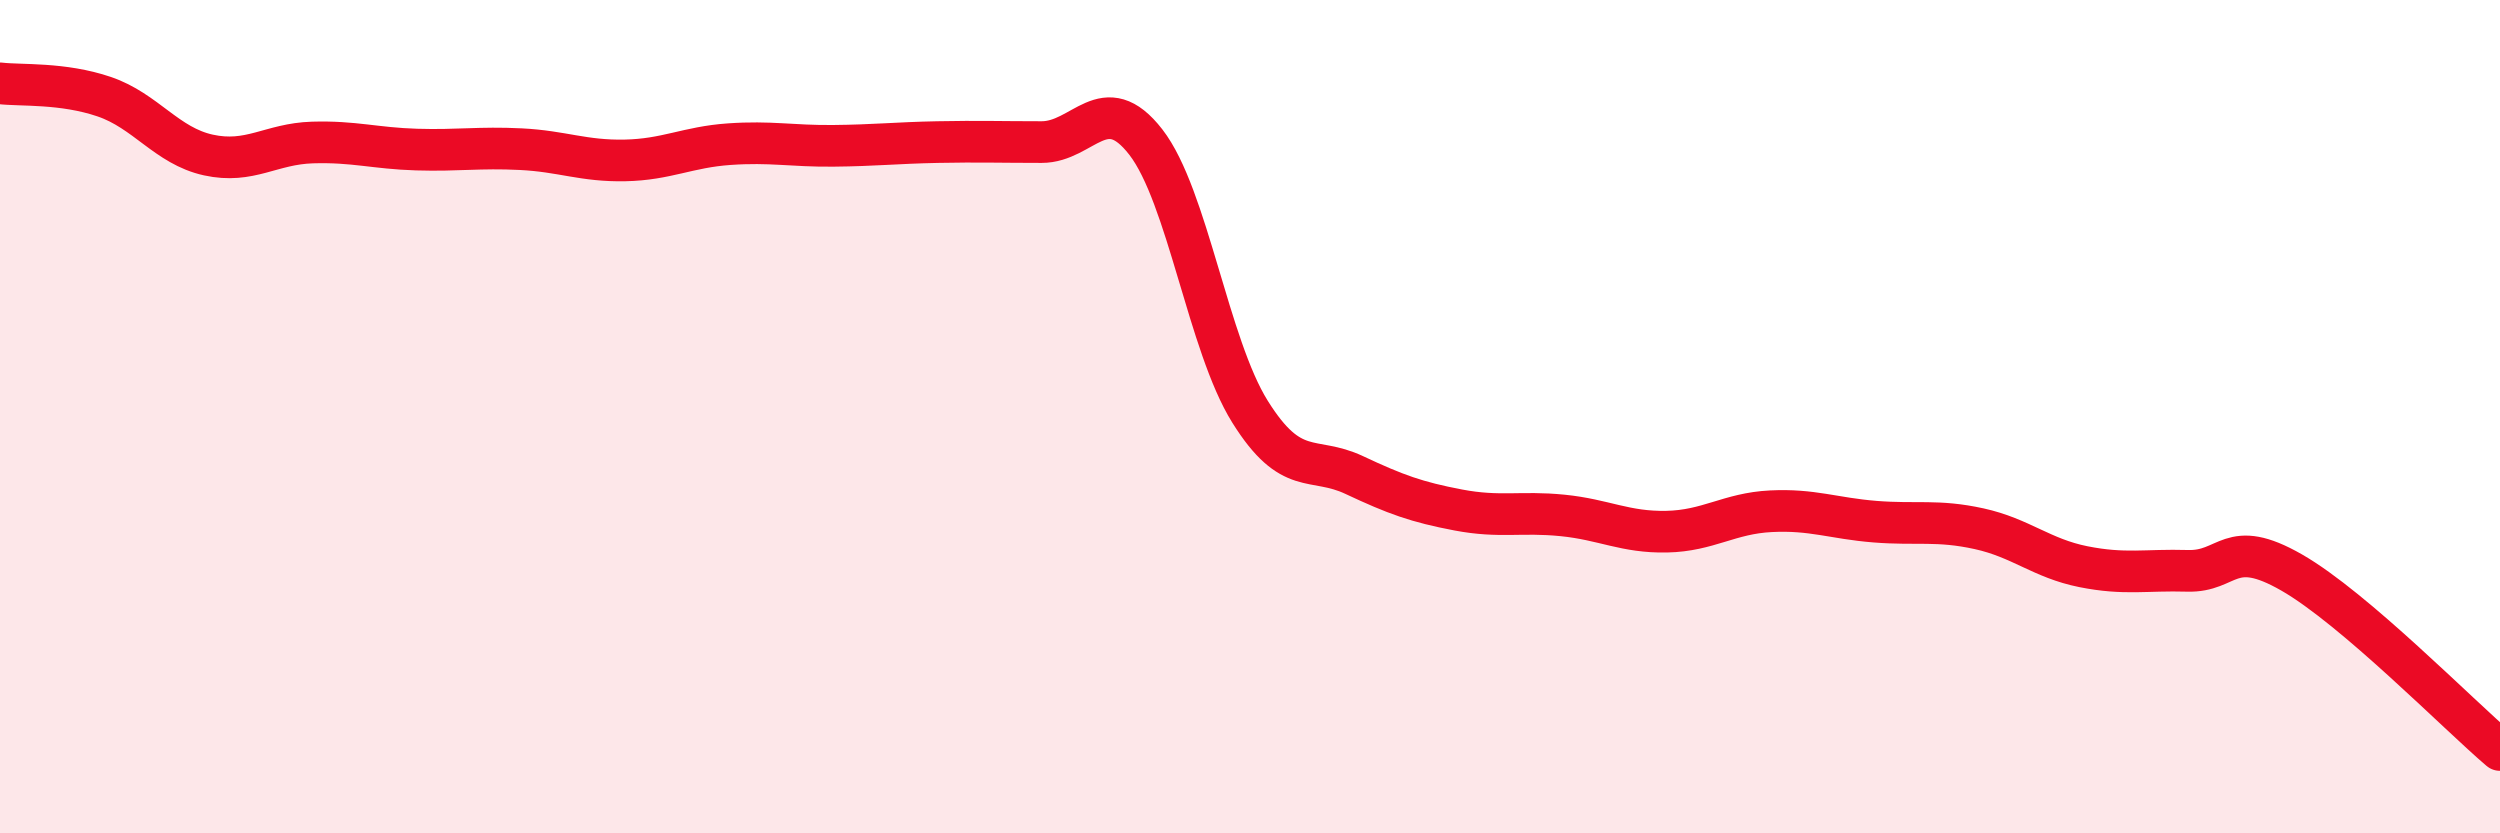
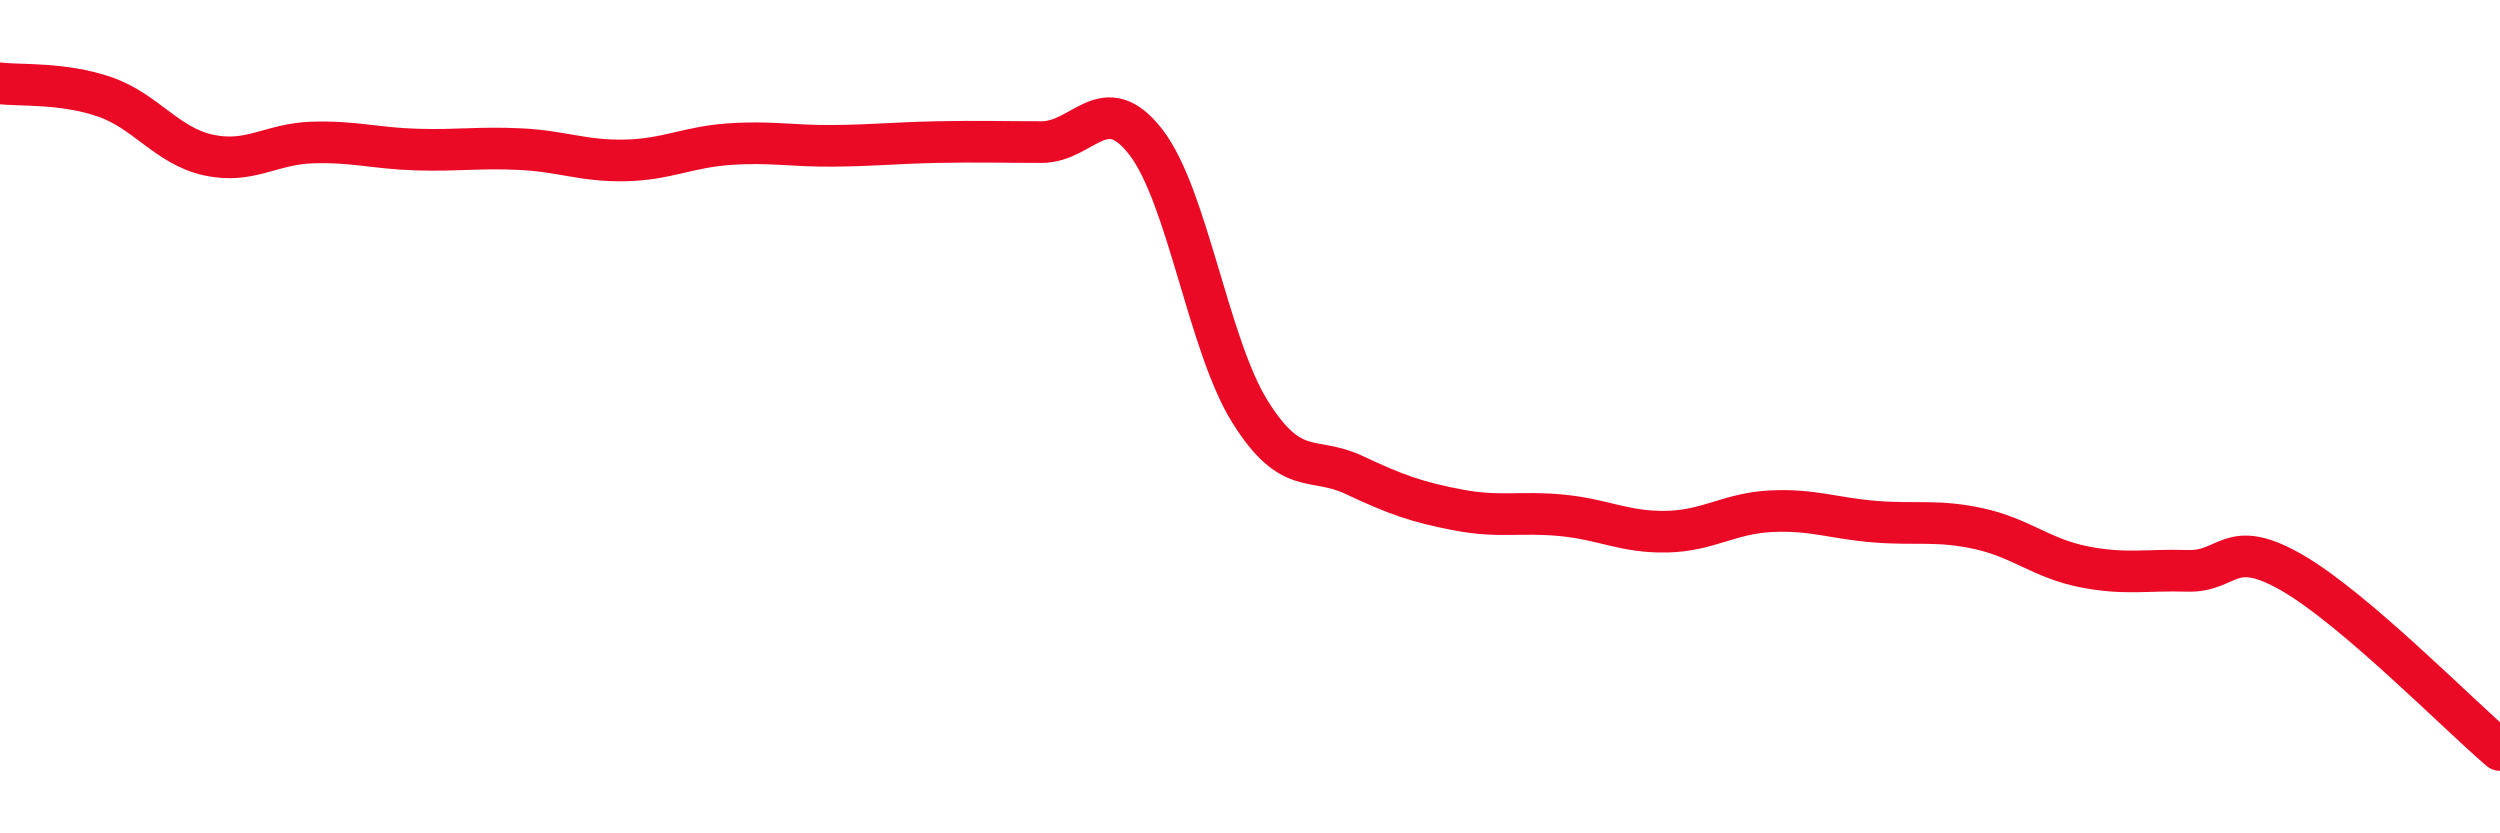
<svg xmlns="http://www.w3.org/2000/svg" width="60" height="20" viewBox="0 0 60 20">
-   <path d="M 0,2 C 0.5,2.06 1.5,1.98 2.5,2.32 C 3.5,2.66 4,3.5 5,3.72 C 6,3.94 6.5,3.45 7.5,3.42 C 8.5,3.39 9,3.56 10,3.59 C 11,3.62 11.5,3.53 12.5,3.58 C 13.5,3.63 14,3.87 15,3.85 C 16,3.83 16.5,3.53 17.5,3.46 C 18.5,3.39 19,3.51 20,3.5 C 21,3.49 21.5,3.43 22.5,3.41 C 23.5,3.39 24,3.41 25,3.41 C 26,3.41 26.5,2.12 27.5,3.41 C 28.5,4.7 29,8.28 30,9.88 C 31,11.48 31.5,10.93 32.5,11.4 C 33.5,11.87 34,12.05 35,12.24 C 36,12.43 36.5,12.27 37.5,12.37 C 38.5,12.47 39,12.78 40,12.76 C 41,12.74 41.5,12.32 42.5,12.27 C 43.5,12.22 44,12.44 45,12.52 C 46,12.6 46.5,12.47 47.5,12.69 C 48.5,12.91 49,13.4 50,13.6 C 51,13.8 51.5,13.67 52.5,13.7 C 53.5,13.73 53.5,12.88 55,13.74 C 56.5,14.6 59,17.15 60,18L60 20L0 20Z" fill="#EB0A25" opacity="0.1" stroke-linecap="round" stroke-linejoin="round" />
  <path d="M 0,2 C 0.5,2.06 1.5,1.98 2.5,2.32 C 3.5,2.66 4,3.5 5,3.72 C 6,3.94 6.5,3.45 7.5,3.42 C 8.5,3.39 9,3.56 10,3.59 C 11,3.62 11.5,3.53 12.5,3.58 C 13.5,3.63 14,3.87 15,3.85 C 16,3.83 16.5,3.53 17.5,3.46 C 18.5,3.39 19,3.51 20,3.5 C 21,3.49 21.5,3.43 22.5,3.41 C 23.5,3.39 24,3.41 25,3.41 C 26,3.41 26.5,2.12 27.5,3.41 C 28.5,4.7 29,8.28 30,9.88 C 31,11.48 31.5,10.93 32.5,11.4 C 33.5,11.87 34,12.05 35,12.24 C 36,12.43 36.5,12.27 37.5,12.37 C 38.5,12.47 39,12.78 40,12.76 C 41,12.74 41.5,12.32 42.5,12.27 C 43.5,12.22 44,12.44 45,12.52 C 46,12.6 46.5,12.47 47.5,12.69 C 48.5,12.91 49,13.4 50,13.6 C 51,13.8 51.5,13.67 52.5,13.7 C 53.5,13.73 53.5,12.88 55,13.74 C 56.5,14.6 59,17.15 60,18" stroke="#EB0A25" stroke-width="1" fill="none" stroke-linecap="round" stroke-linejoin="round" />
</svg>